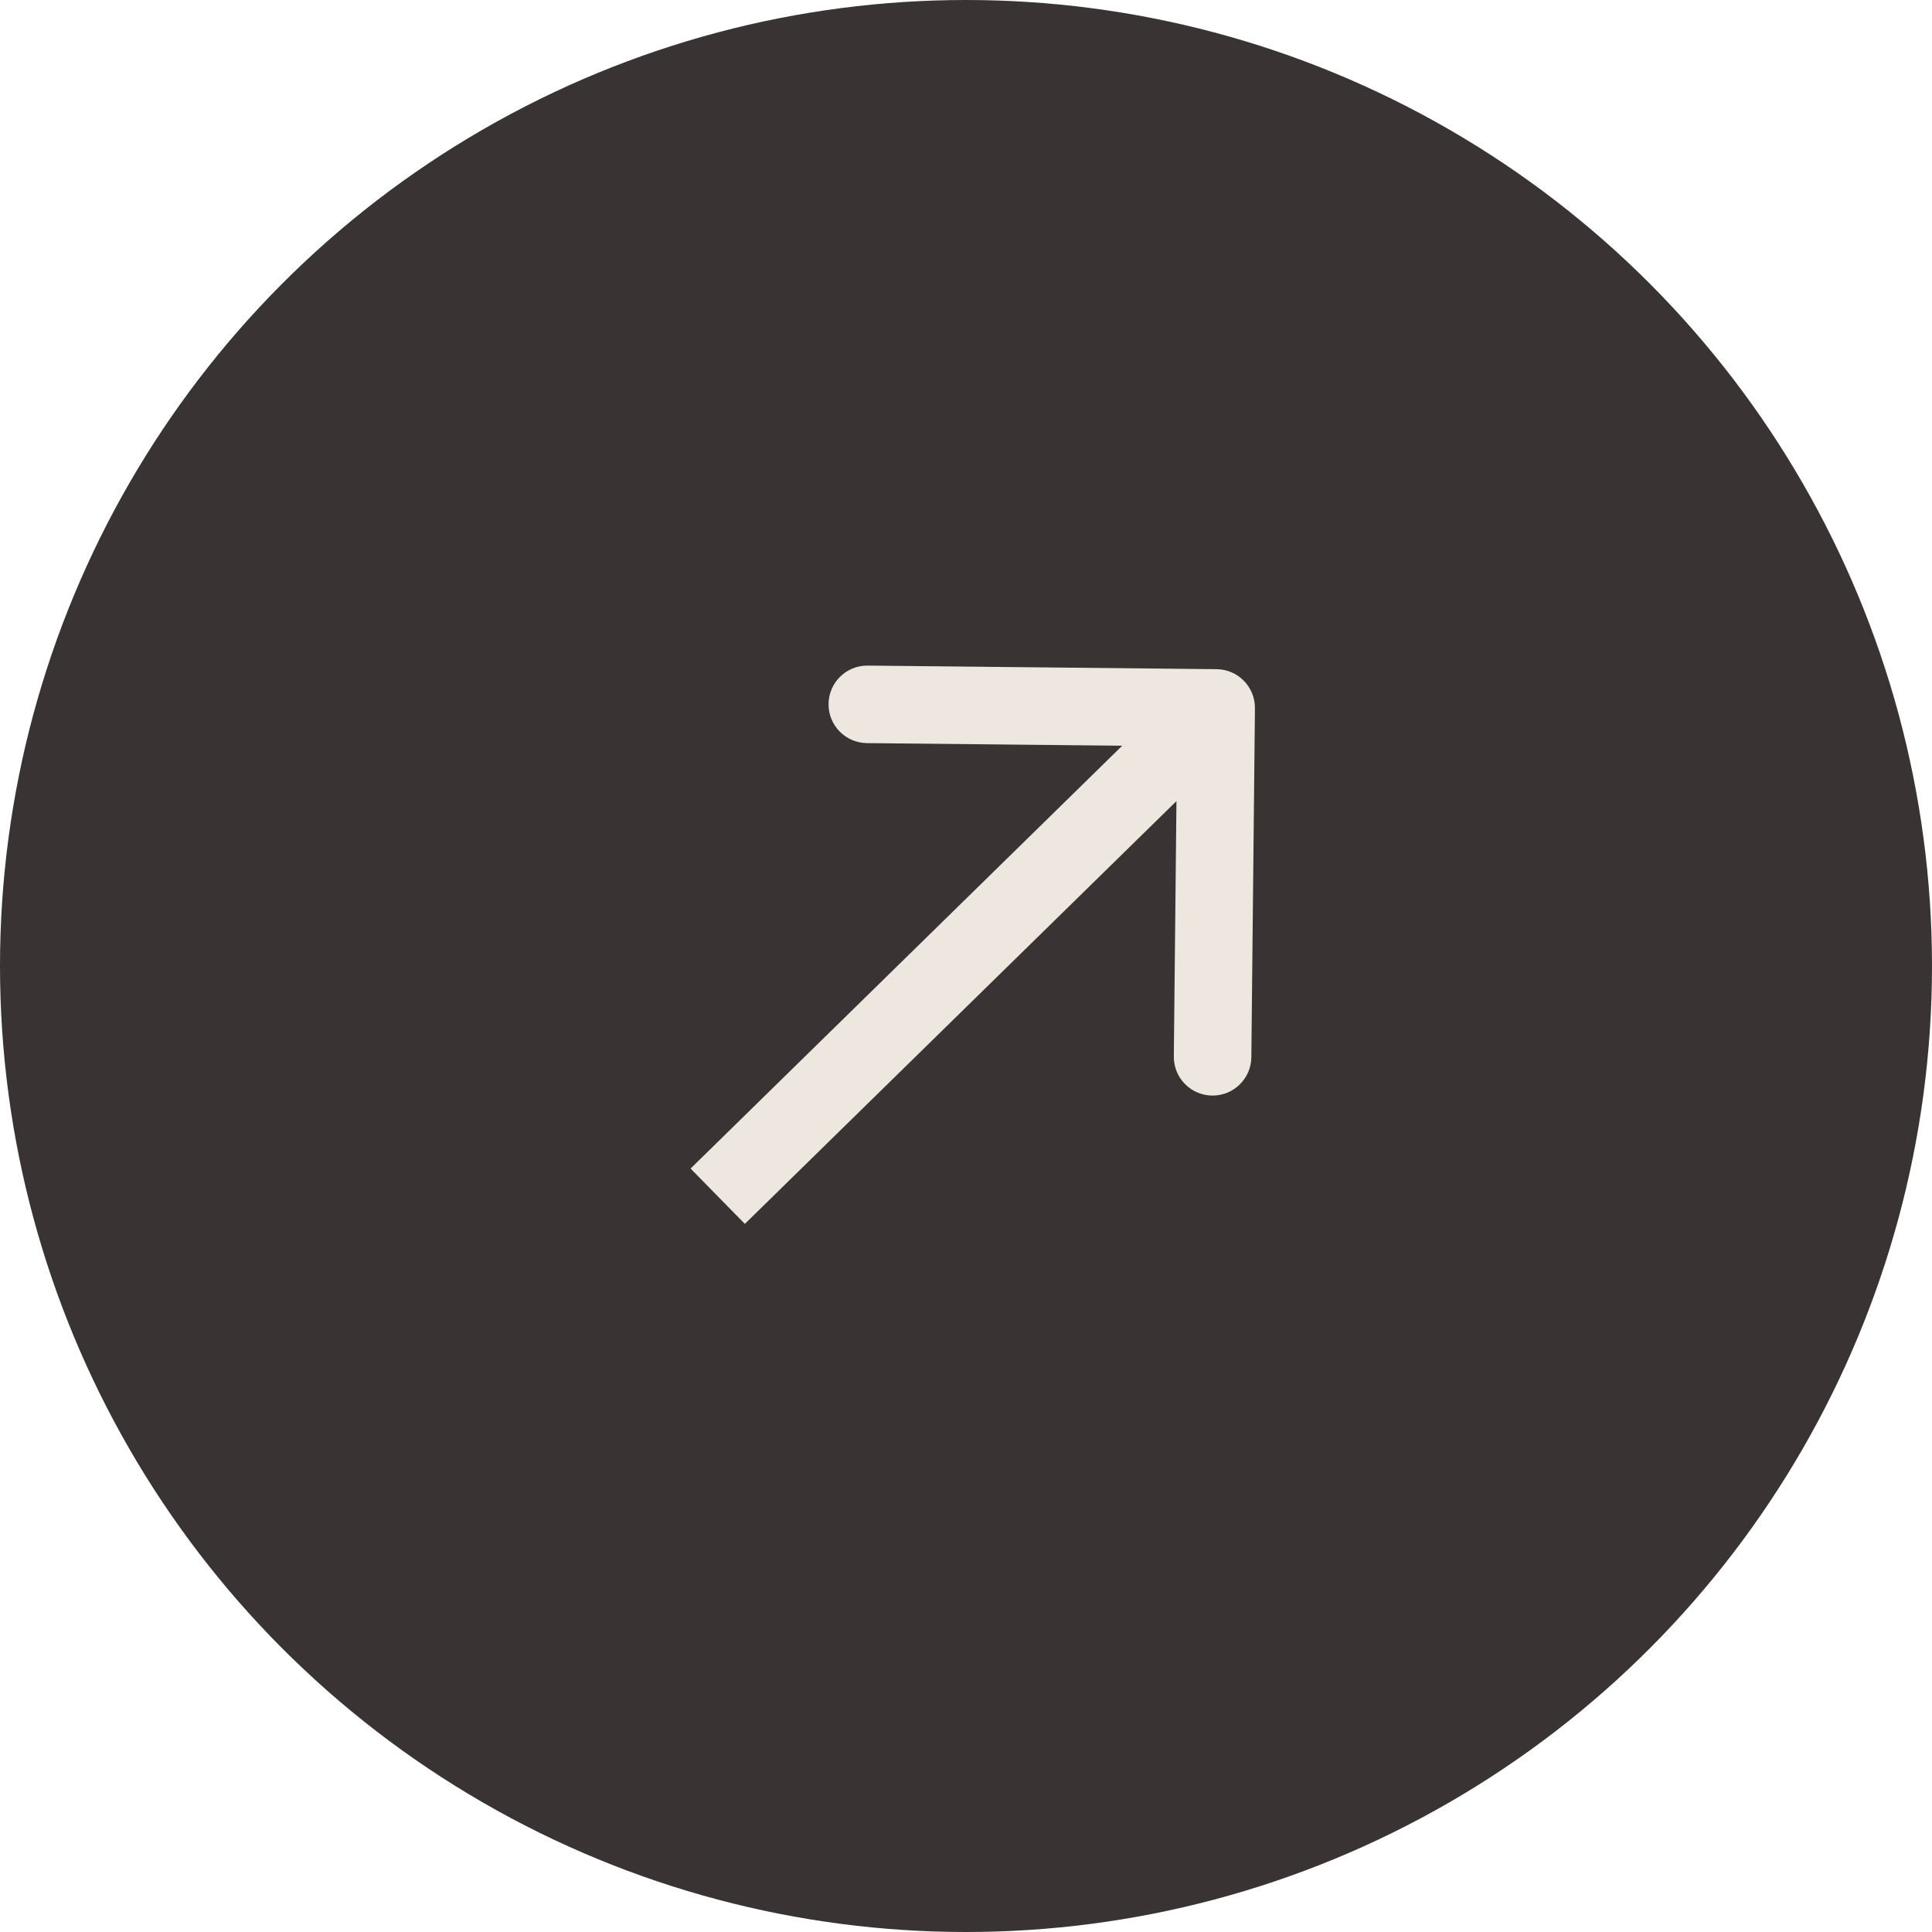
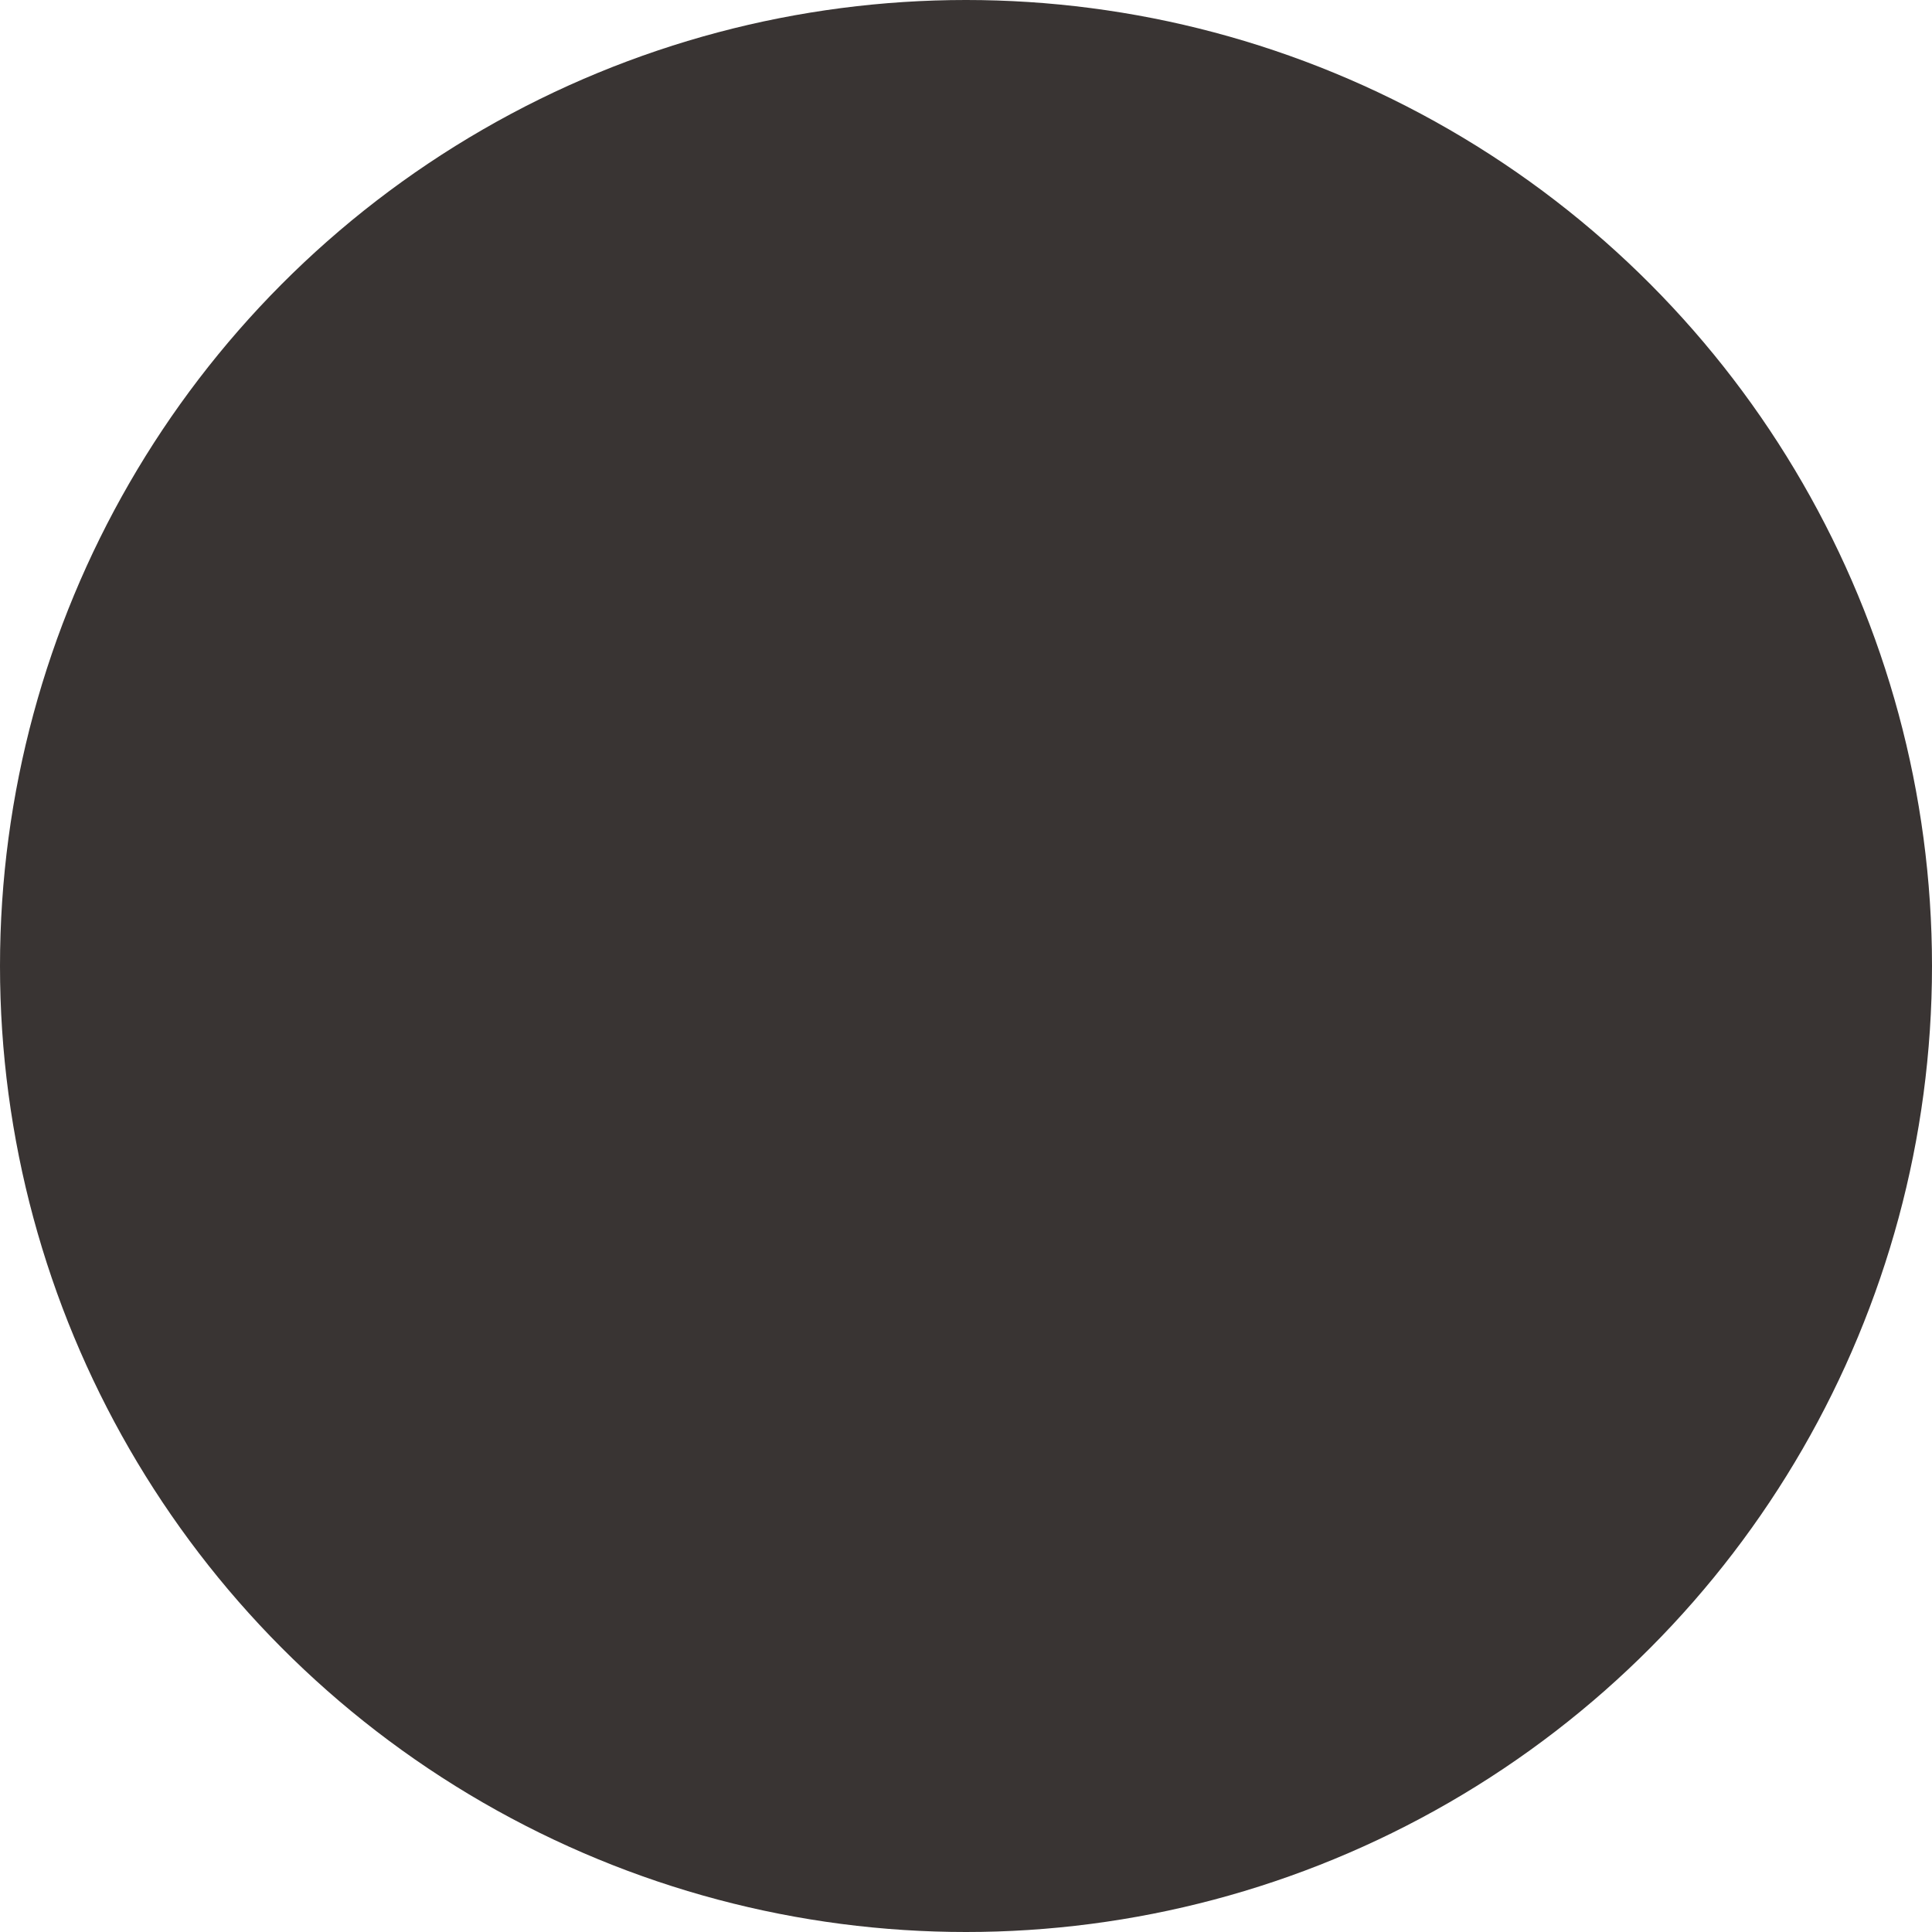
<svg xmlns="http://www.w3.org/2000/svg" width="49" height="49" viewBox="0 0 49 49" fill="none">
  <circle cx="24.5" cy="24.5" r="24.5" fill="#393433" />
  <g clip-path="url(#clip0_194_411)">
-     <path d="M31.828 17.965C31.834 17.422 31.398 16.977 30.855 16.972L22.007 16.881C21.464 16.875 21.019 17.311 21.014 17.854C21.008 18.396 21.444 18.841 21.987 18.847L29.852 18.928L29.771 26.793C29.765 27.336 30.201 27.781 30.744 27.786C31.287 27.792 31.731 27.356 31.737 26.813L31.828 17.965ZM18.891 31.041L31.533 18.657L30.157 17.253L17.515 29.637L18.891 31.041Z" fill="#EEE7DF" />
-   </g>
+     </g>
  <defs>
    <clipPath id="clip0_194_411">
      <rect width="17.697" height="15.731" fill="white" transform="translate(15.99 32.038) rotate(-84.409)" />
    </clipPath>
  </defs>
</svg>